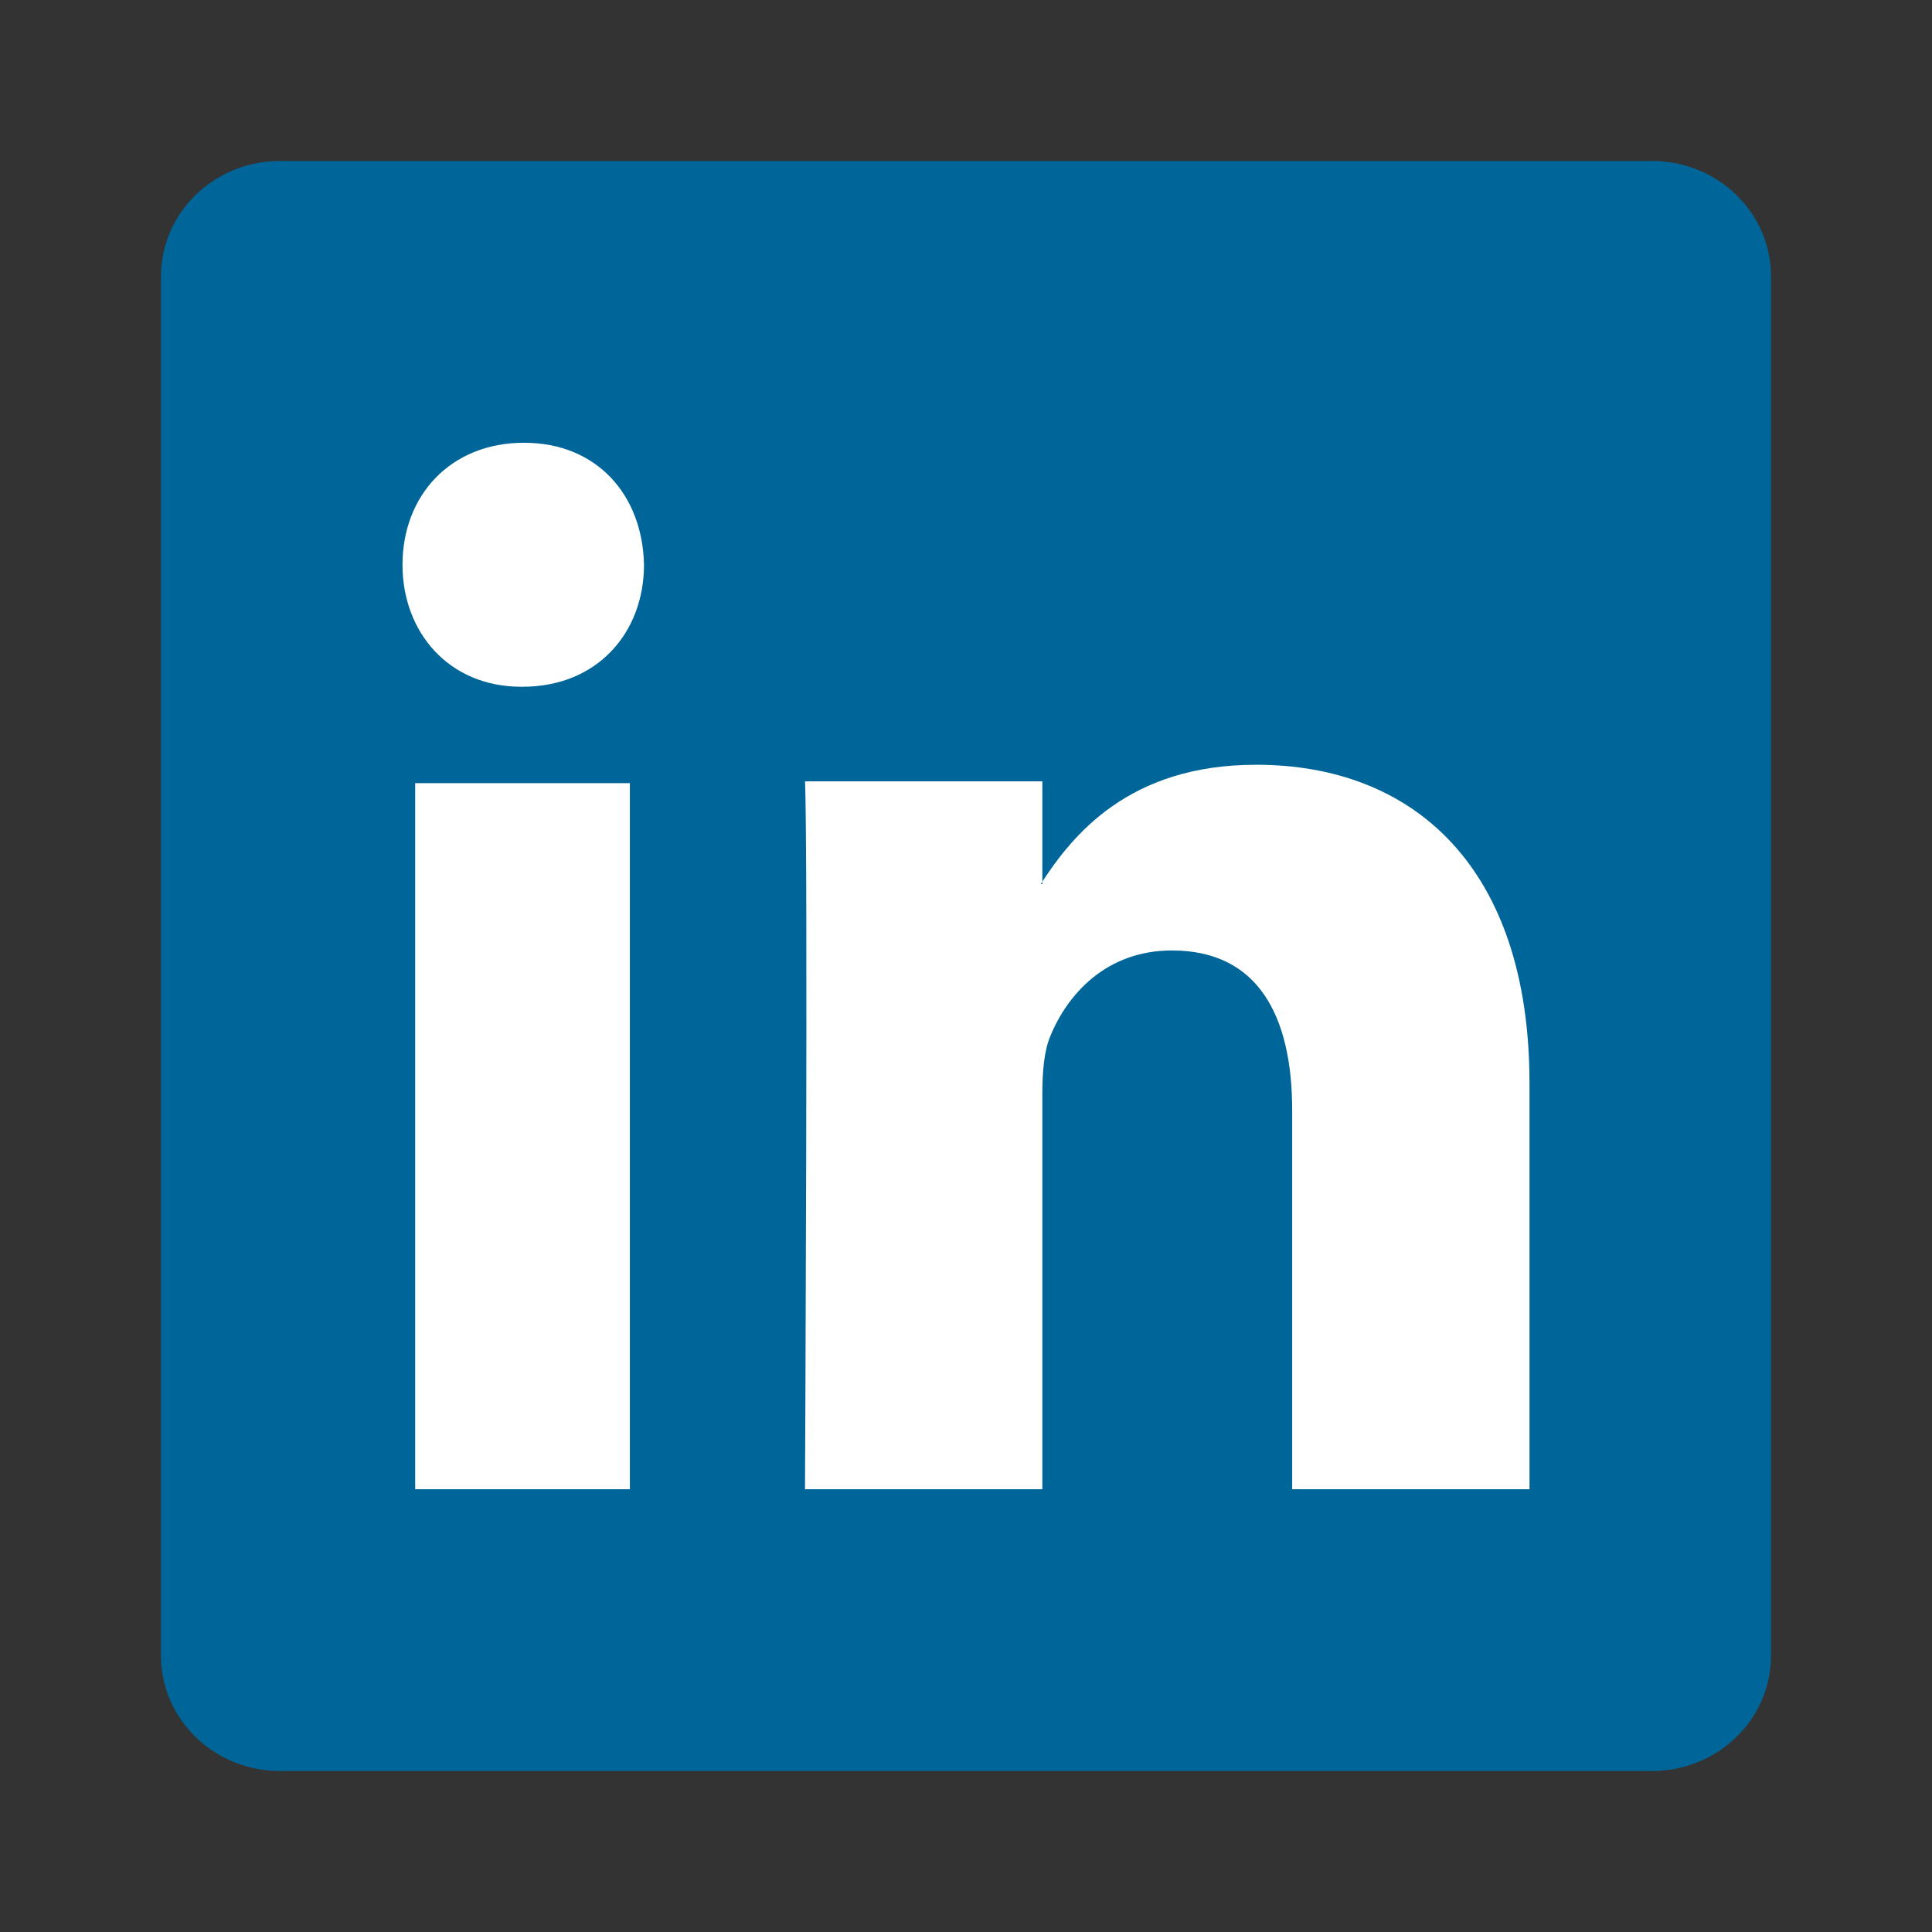
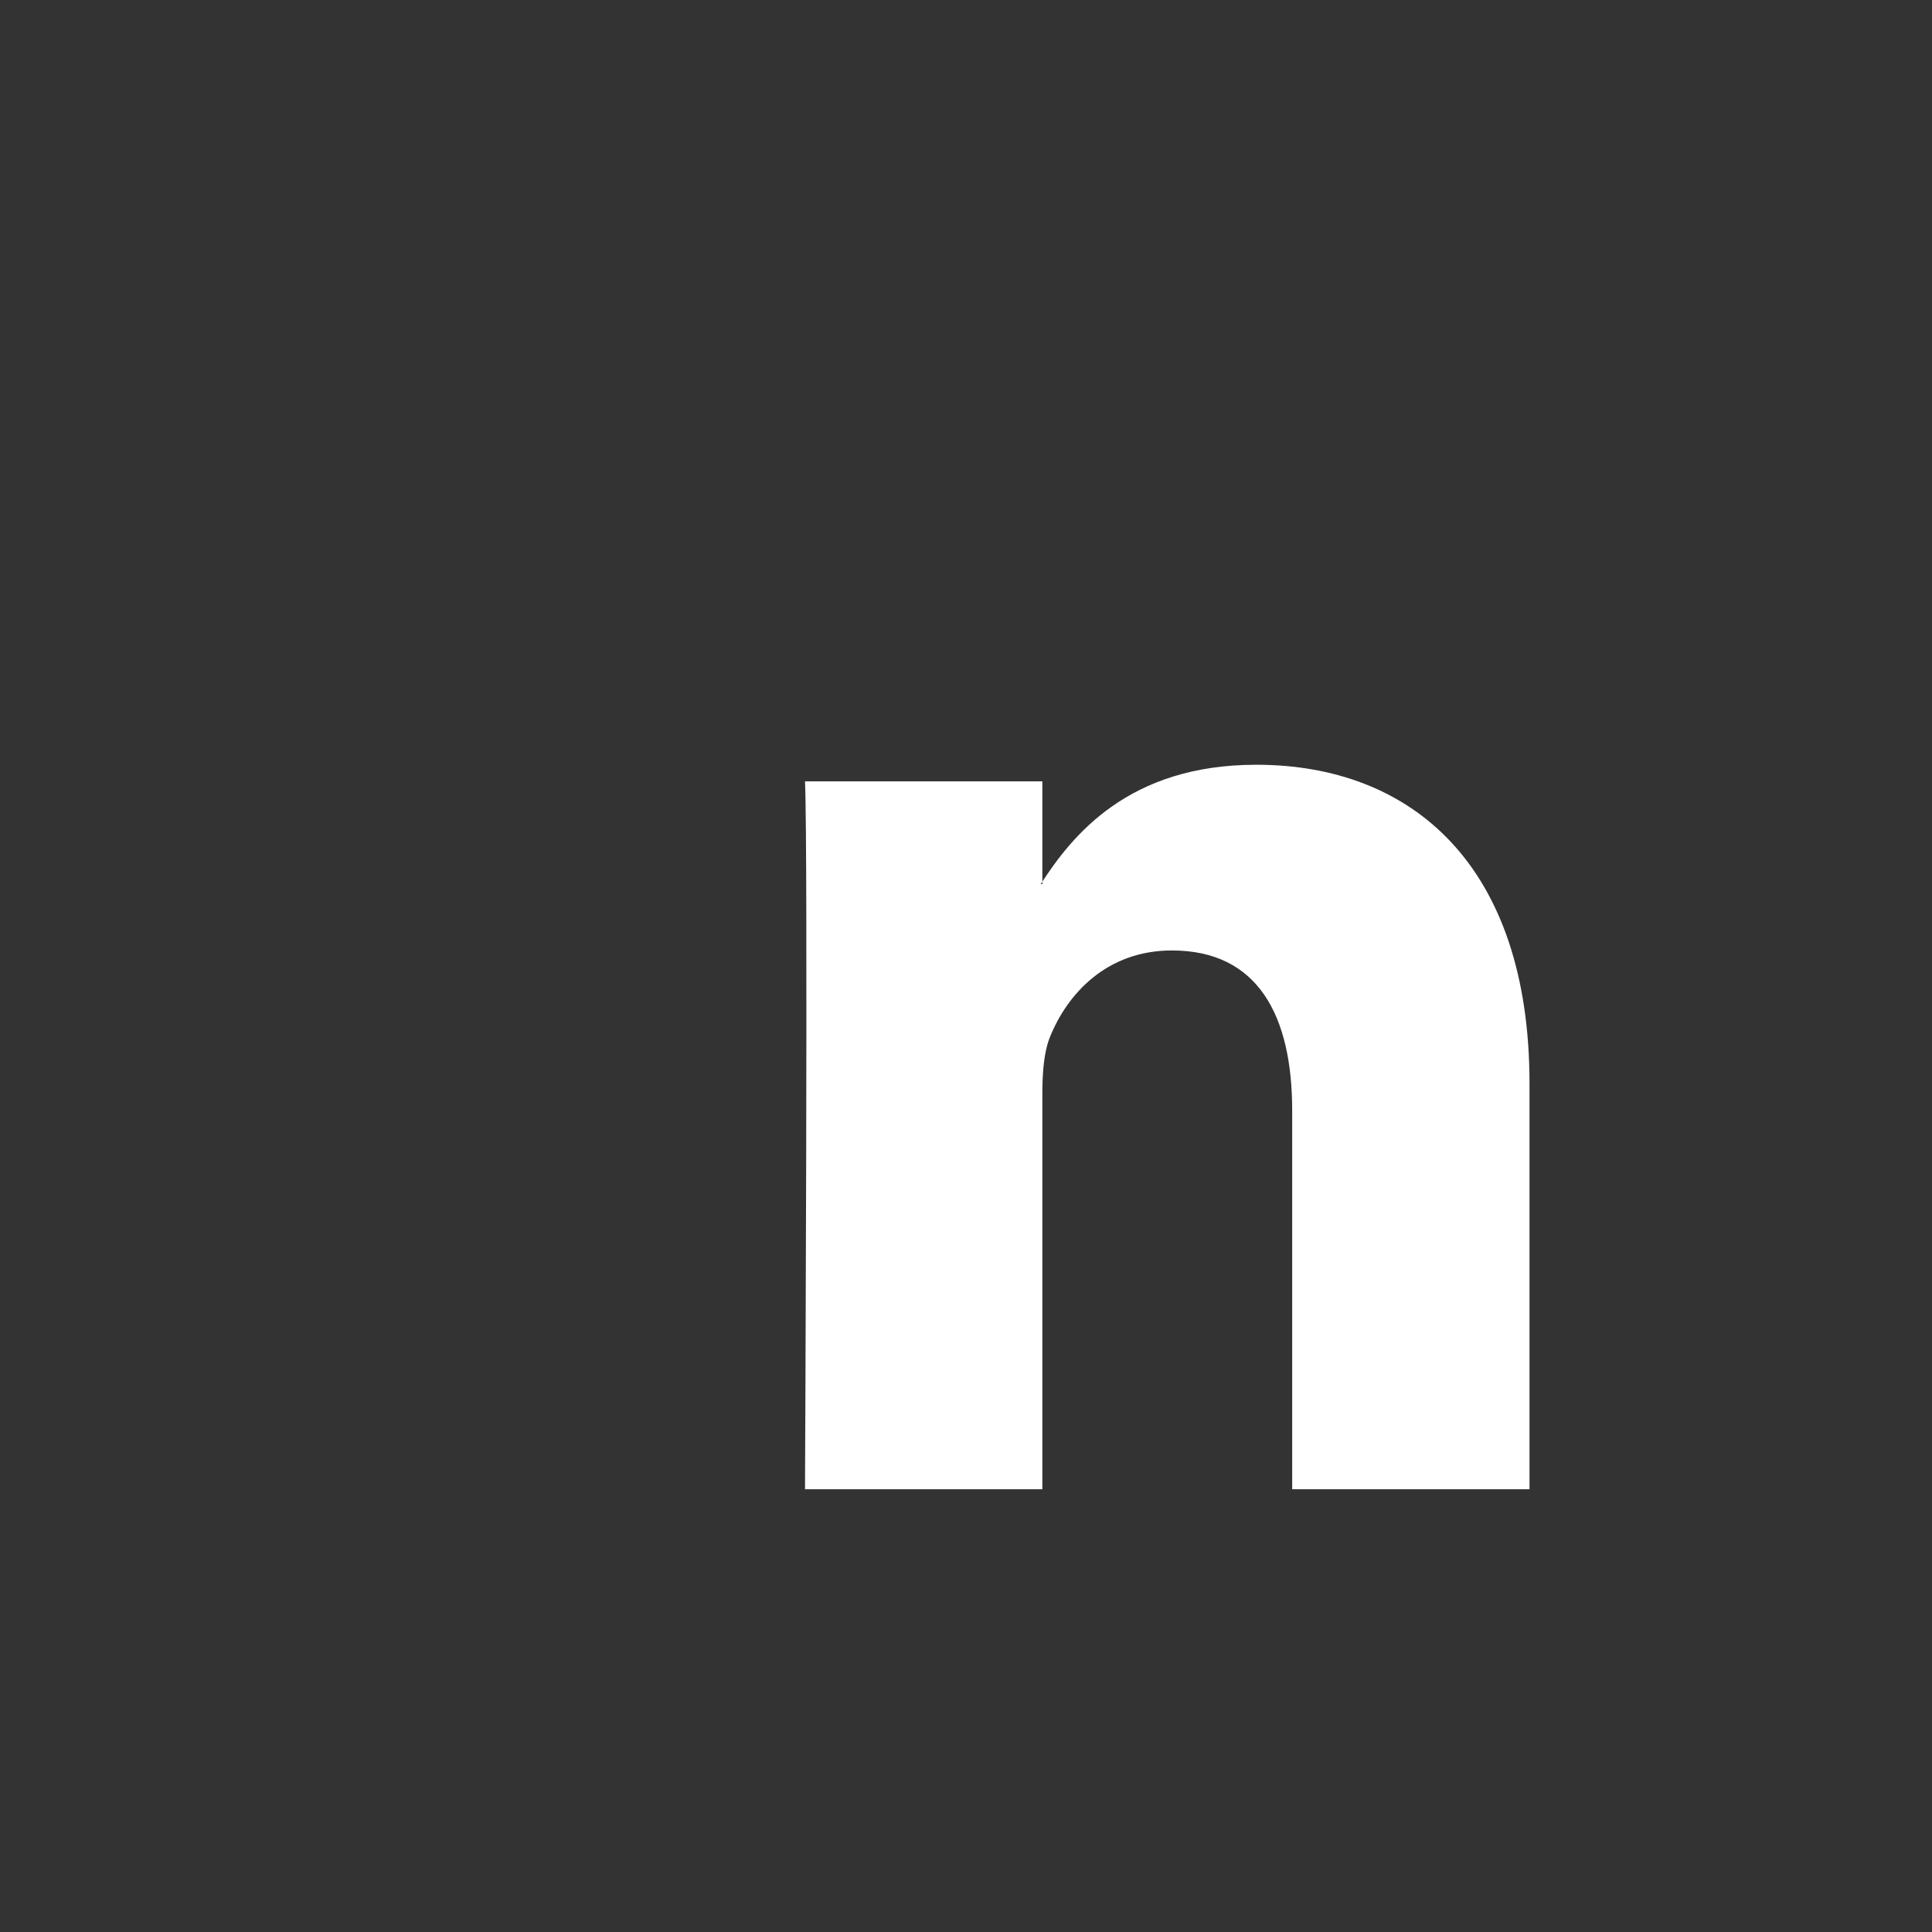
<svg xmlns="http://www.w3.org/2000/svg" width="48" height="48" viewBox="0 0 48 48" fill="none">
  <rect x="0" y="0" width="48" height="48" fill="#333333" stroke="none" />
-   <path d="M4 6.865C4 5.283 5.323 4 6.956 4H41.044C42.677 4 44 5.283 44 6.865V41.135C44 42.717 42.677 44 41.044 44H6.956C5.323 44 4 42.717 4 41.135V6.865Z" fill="#006699" />
-   <path fill-rule="evenodd" clip-rule="evenodd" d="M15.649 37V19.457H10.315V37H15.649ZM12.982 17.062C14.842 17.062 16 15.715 16 14.031C15.965 12.31 14.842 11 13.018 11C11.193 11 10 12.31 10 14.031C10 15.715 11.158 17.062 12.947 17.062H12.982Z" fill="white" />
  <path fill-rule="evenodd" clip-rule="evenodd" d="M20 37H25.897V27.178C25.897 26.653 25.935 26.128 26.091 25.752C26.517 24.702 27.487 23.614 29.116 23.614C31.25 23.614 32.104 25.227 32.104 27.591V37H38V26.916C38 21.514 35.091 19 31.211 19C28.03 19 26.634 20.763 25.858 21.963H25.897V19.413H20C20.078 21.063 20 37 20 37Z" fill="white" />
</svg>